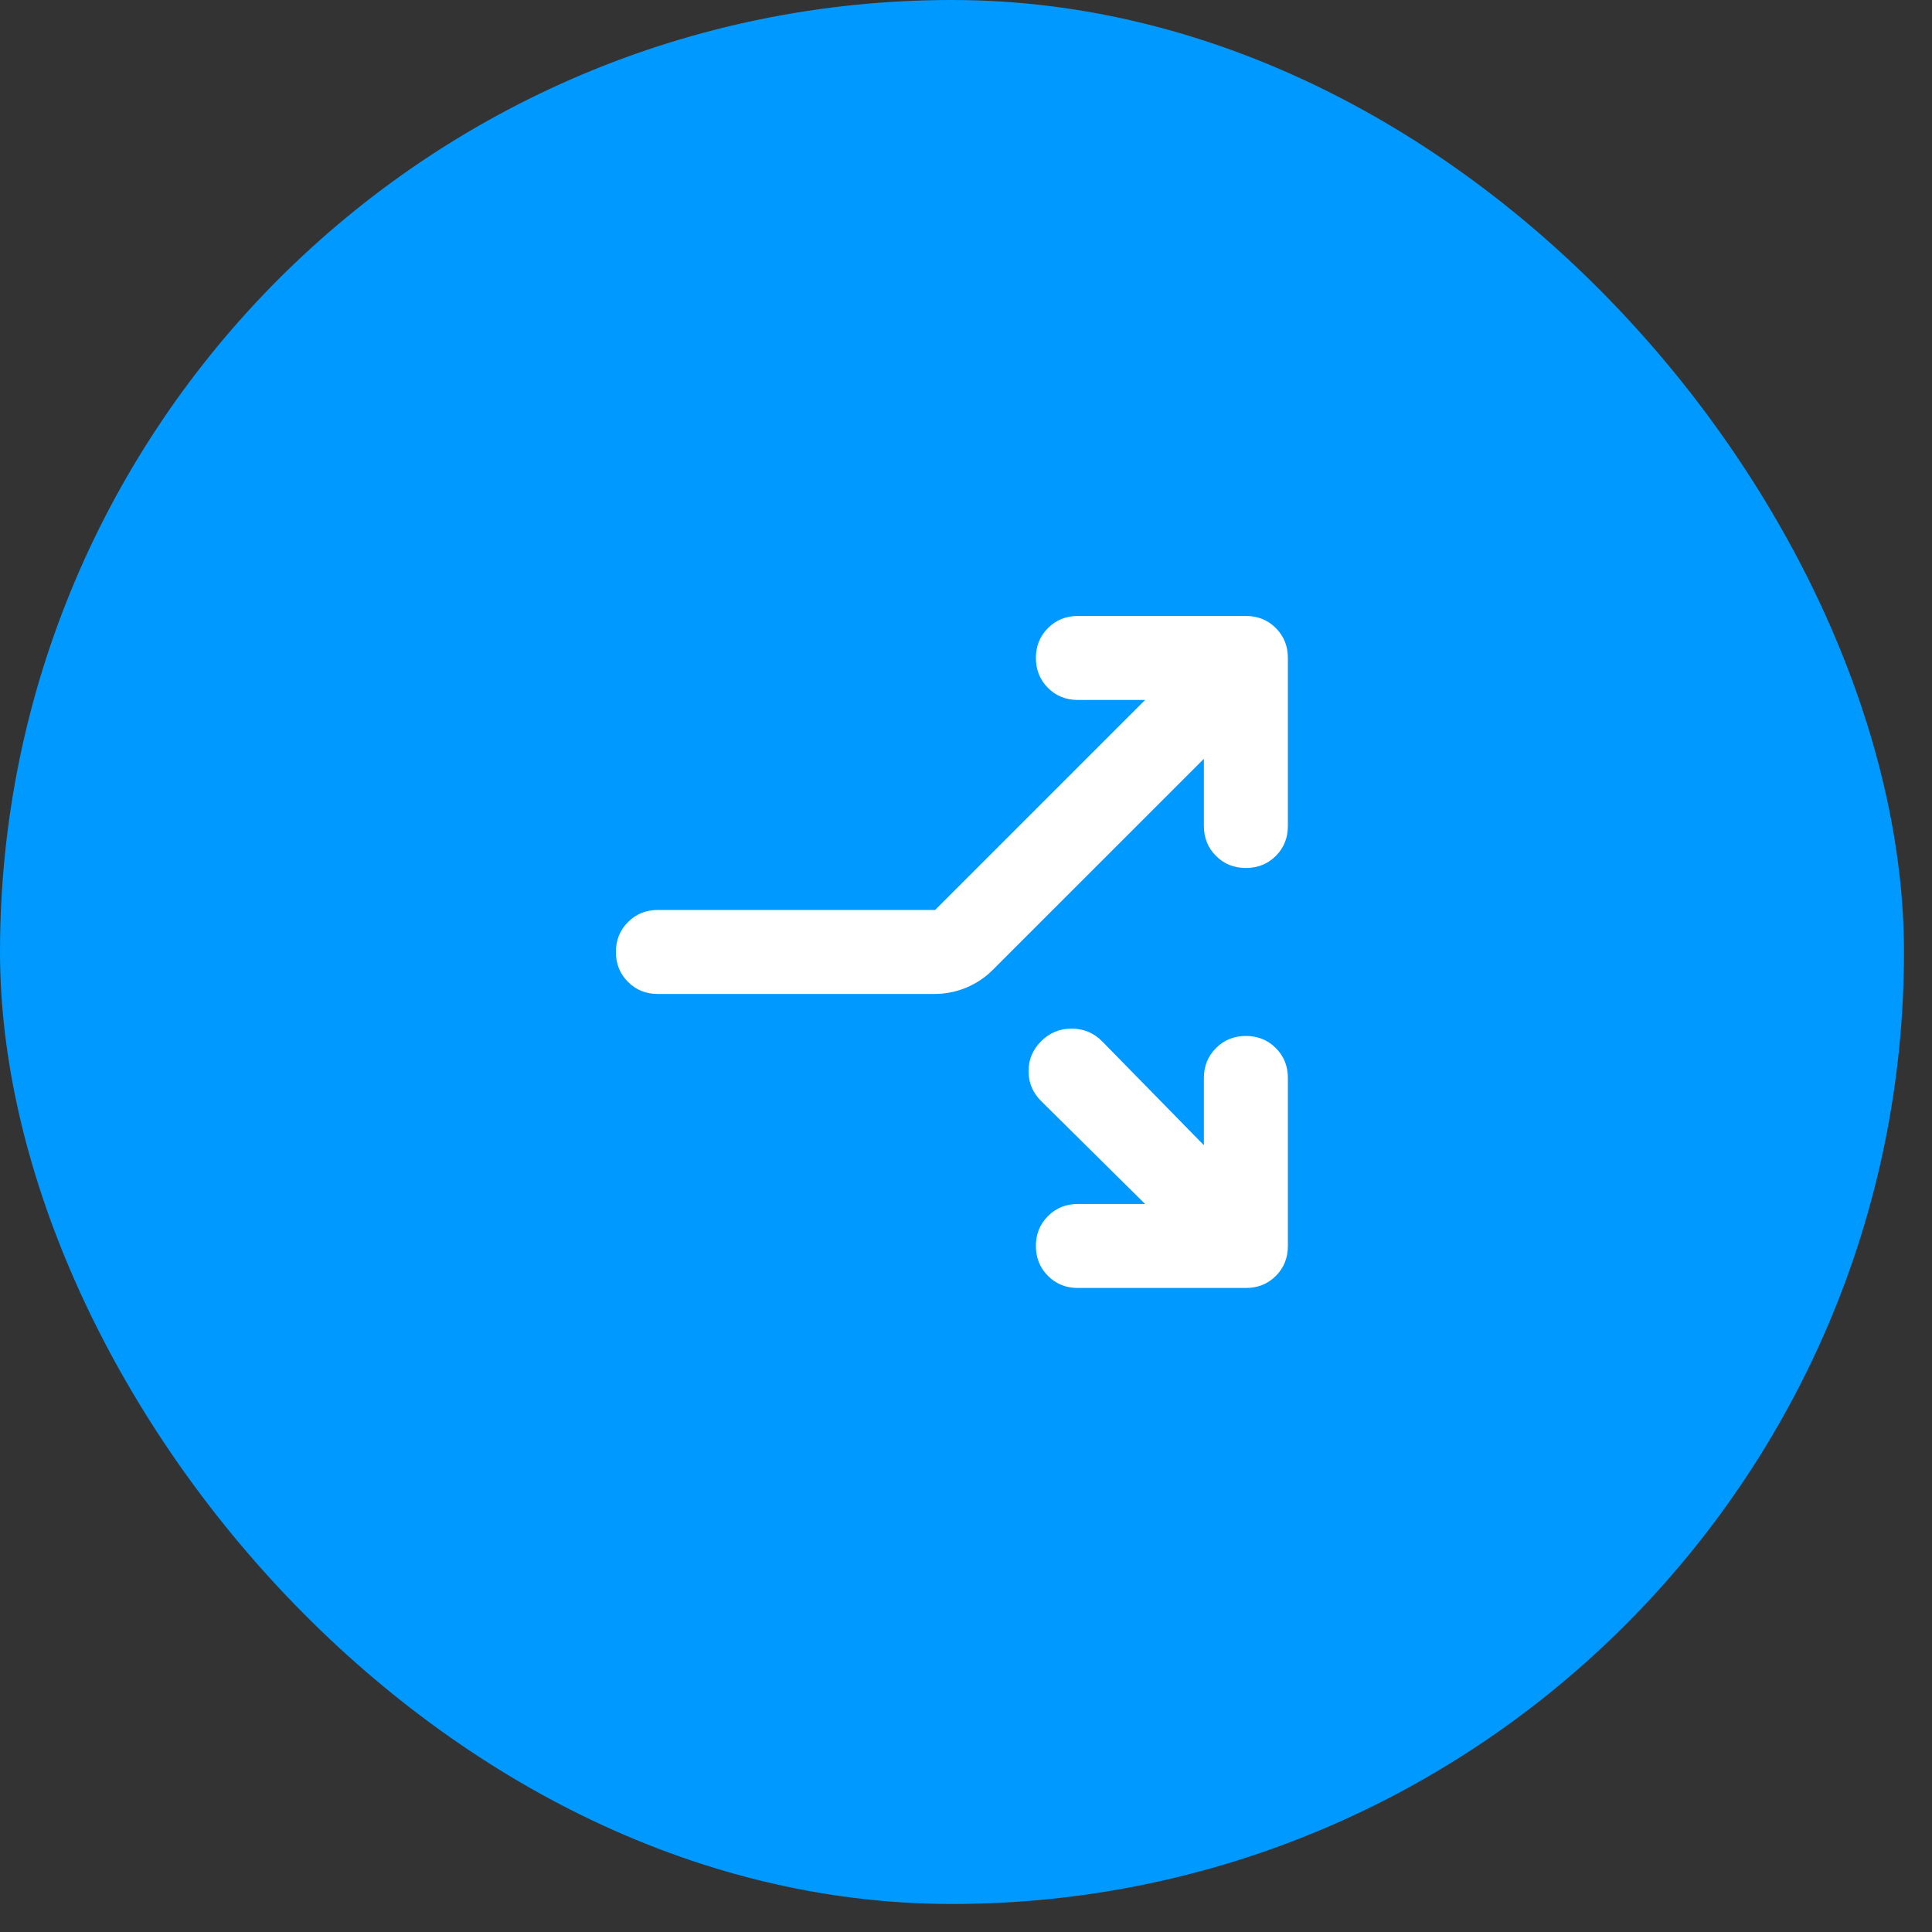
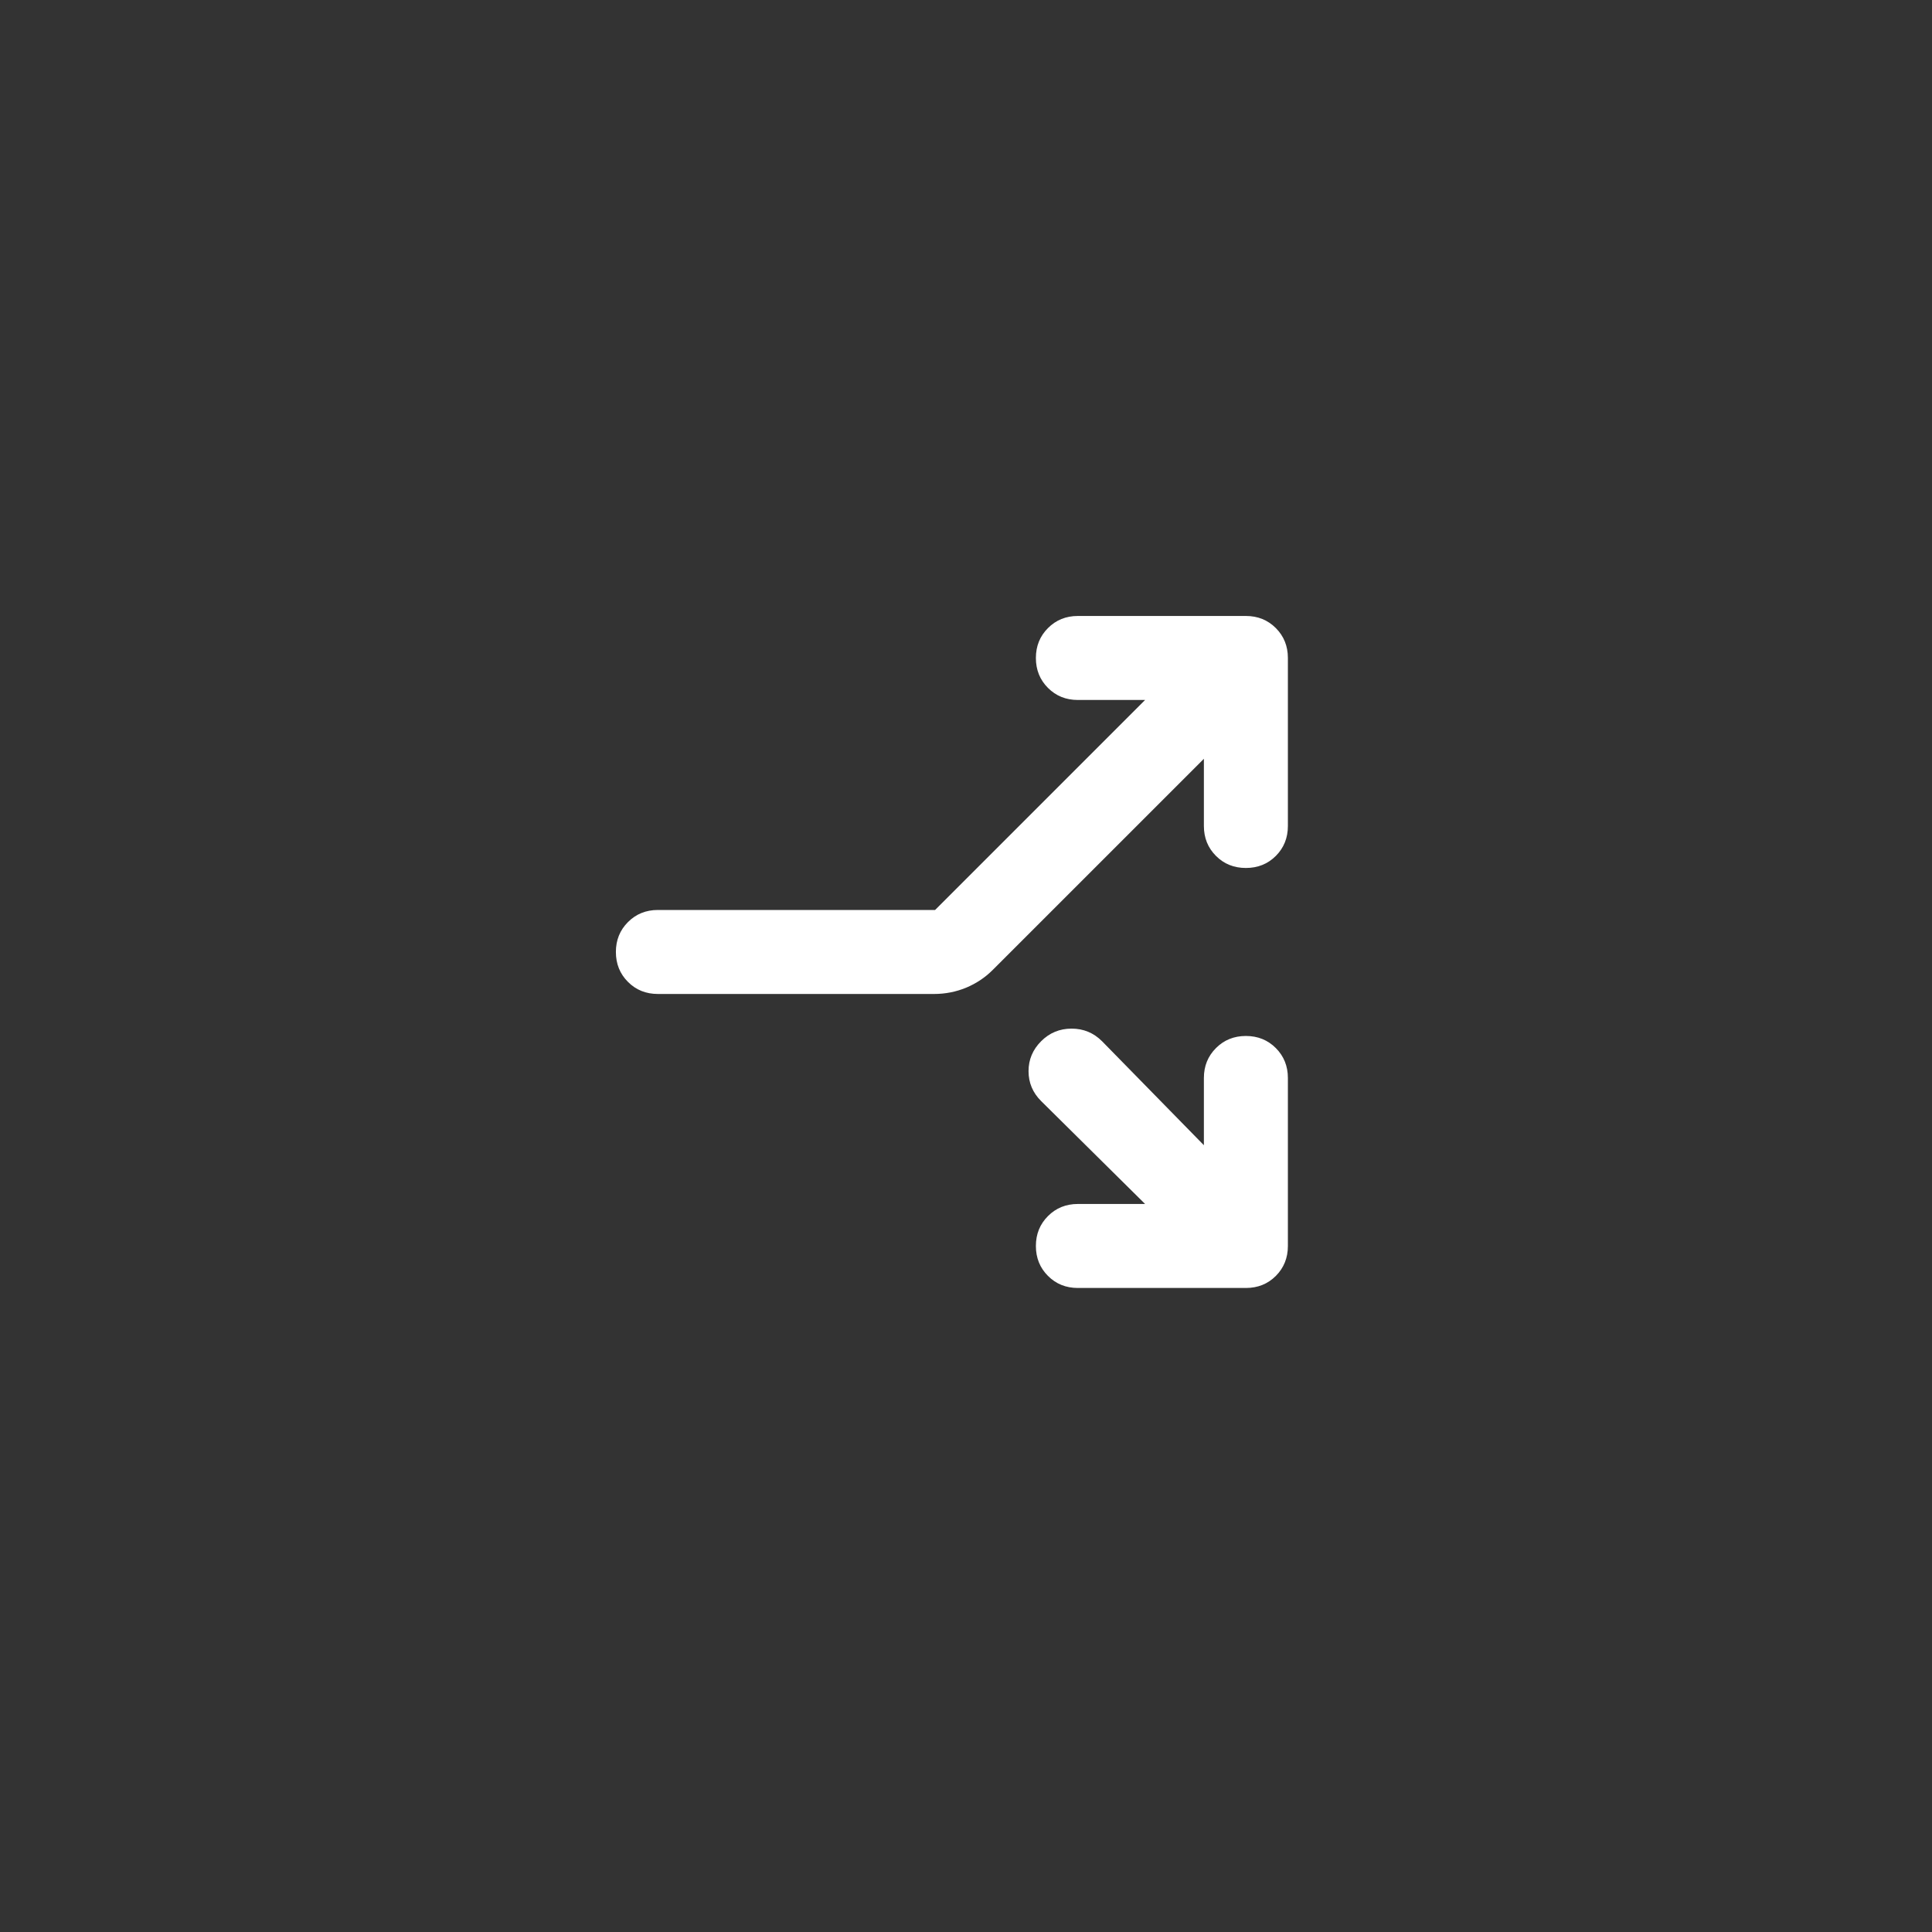
<svg xmlns="http://www.w3.org/2000/svg" width="46" height="46" viewBox="0 0 46 46" fill="none">
  <rect x="0" y="0" width="46" height="46" fill="#333333" stroke="none" />
-   <rect width="45.333" height="45.333" rx="22.667" fill="#0099FF" />
  <path d="M27.264 28.666L24.789 26.216C24.589 26.017 24.489 25.779 24.489 25.504C24.489 25.229 24.589 24.991 24.789 24.791C24.989 24.591 25.231 24.491 25.514 24.491C25.797 24.491 26.039 24.591 26.239 24.791L28.664 27.267V25.666C28.664 25.383 28.76 25.146 28.952 24.954C29.143 24.762 29.381 24.666 29.664 24.666C29.947 24.666 30.185 24.762 30.377 24.954C30.568 25.146 30.664 25.383 30.664 25.666V29.666C30.664 29.95 30.568 30.187 30.377 30.379C30.185 30.571 29.947 30.666 29.664 30.666H25.664C25.381 30.666 25.143 30.571 24.952 30.379C24.76 30.187 24.664 29.95 24.664 29.666C24.664 29.383 24.76 29.146 24.952 28.954C25.143 28.762 25.381 28.666 25.664 28.666H27.264ZM22.264 21.666L27.264 16.666H25.664C25.381 16.666 25.143 16.571 24.952 16.379C24.76 16.187 24.664 15.95 24.664 15.666C24.664 15.383 24.76 15.146 24.952 14.954C25.143 14.762 25.381 14.666 25.664 14.666H29.664C29.947 14.666 30.185 14.762 30.377 14.954C30.568 15.146 30.664 15.383 30.664 15.666V19.666C30.664 19.95 30.568 20.187 30.377 20.379C30.185 20.571 29.947 20.666 29.664 20.666C29.381 20.666 29.143 20.571 28.952 20.379C28.76 20.187 28.664 19.95 28.664 19.666V18.067L23.639 23.091C23.456 23.275 23.243 23.416 23.002 23.517C22.76 23.616 22.506 23.666 22.239 23.666H15.664C15.381 23.666 15.143 23.571 14.952 23.379C14.76 23.187 14.664 22.95 14.664 22.666C14.664 22.383 14.76 22.146 14.952 21.954C15.143 21.762 15.381 21.666 15.664 21.666H22.264Z" fill="white" />
</svg>